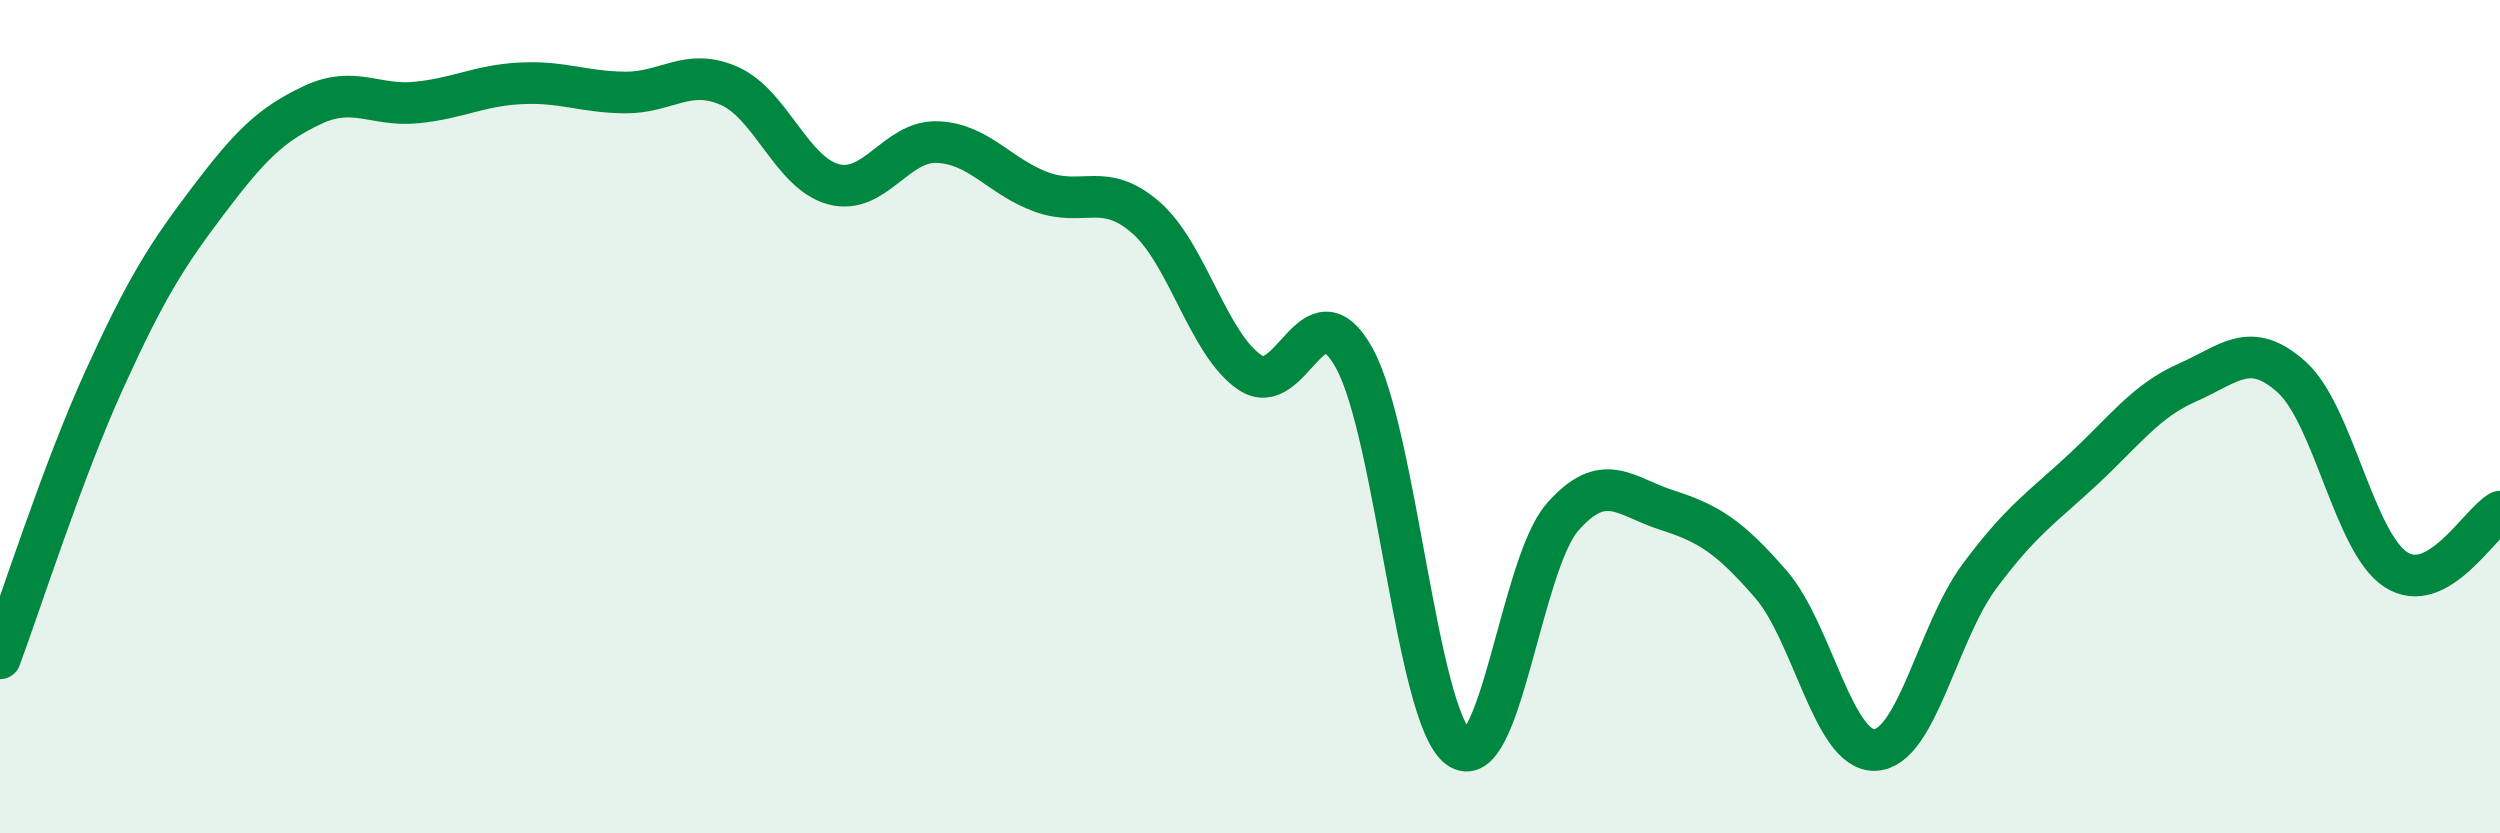
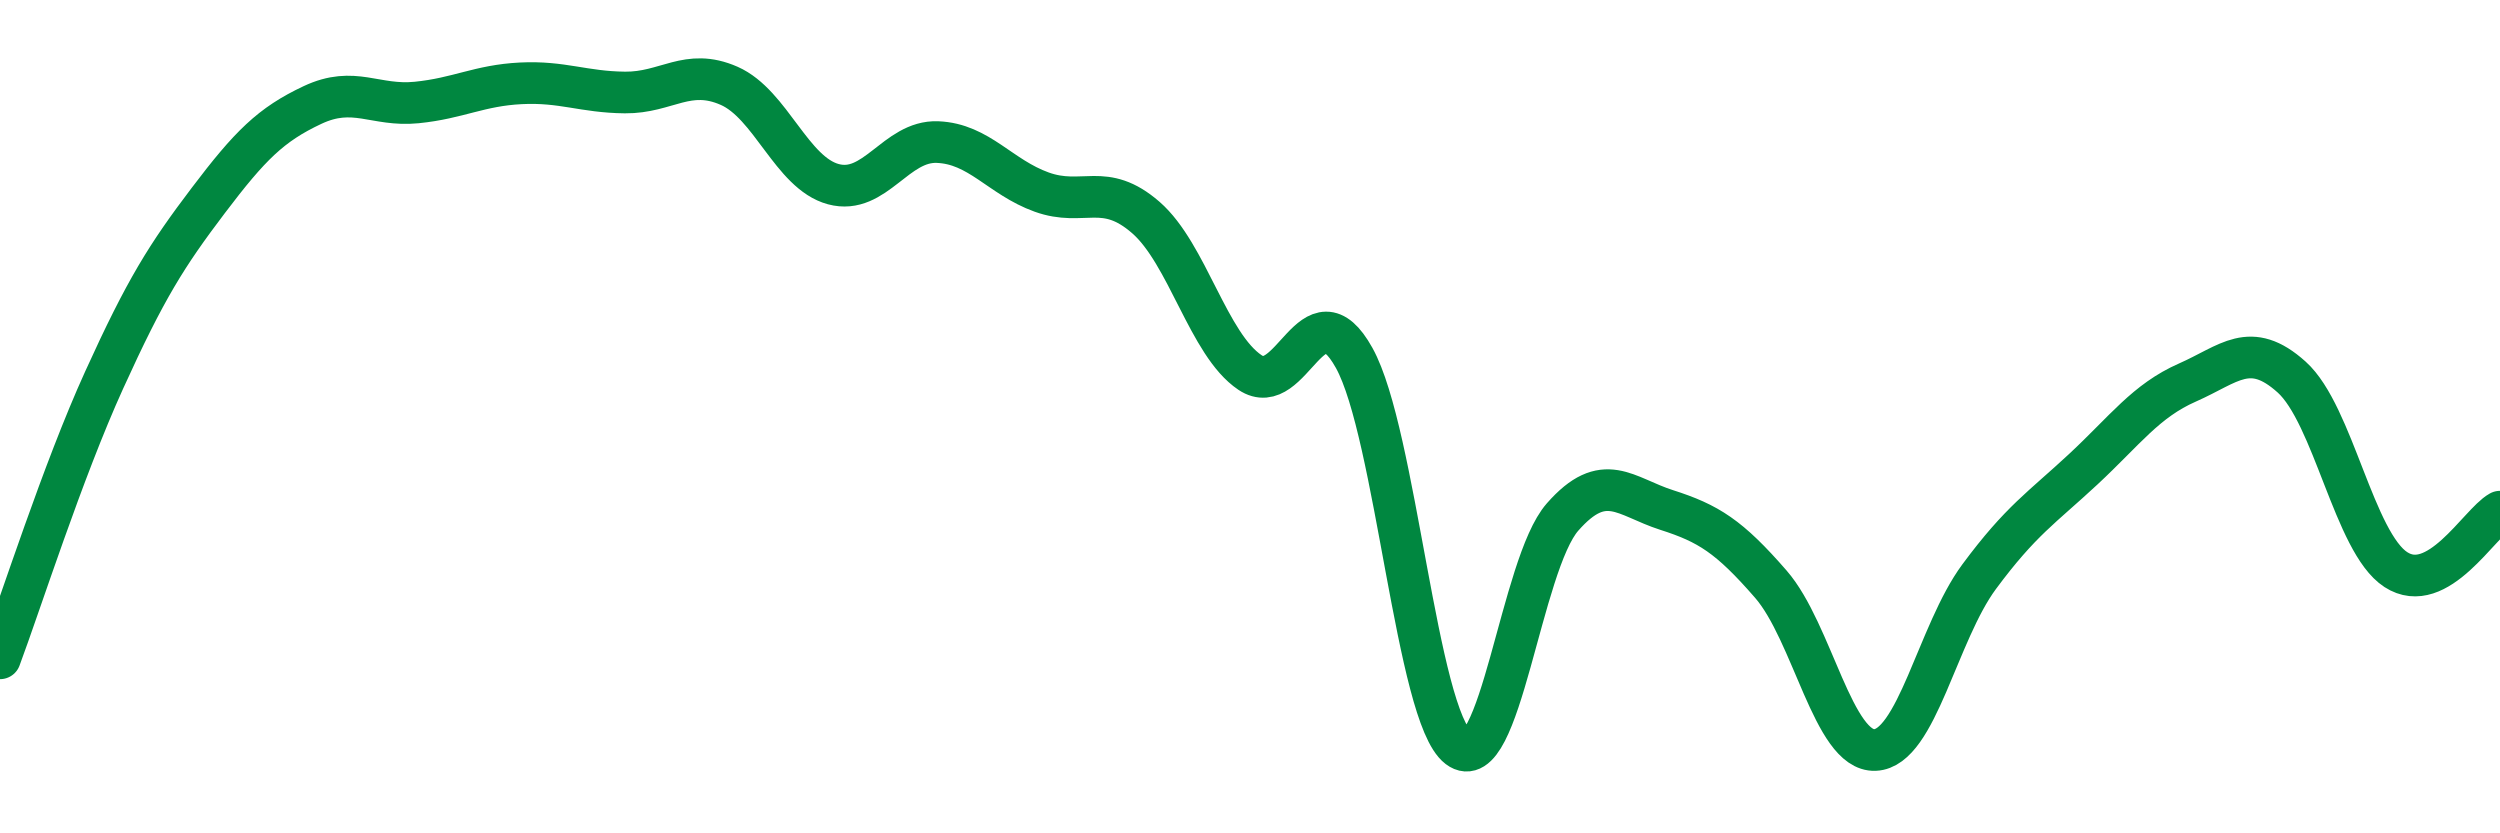
<svg xmlns="http://www.w3.org/2000/svg" width="60" height="20" viewBox="0 0 60 20">
-   <path d="M 0,15.8 C 0.5,14.46 1.5,11.32 2.5,9.12 C 3.5,6.92 4,6.13 5,4.81 C 6,3.49 6.5,2.99 7.5,2.52 C 8.5,2.05 9,2.56 10,2.46 C 11,2.36 11.5,2.05 12.5,2 C 13.5,1.95 14,2.21 15,2.22 C 16,2.23 16.5,1.62 17.5,2.06 C 18.5,2.5 19,4.15 20,4.42 C 21,4.69 21.5,3.37 22.5,3.41 C 23.5,3.45 24,4.25 25,4.61 C 26,4.97 26.5,4.35 27.5,5.22 C 28.5,6.09 29,8.27 30,8.94 C 31,9.61 31.5,6.79 32.5,8.59 C 33.5,10.39 34,17.18 35,17.94 C 36,18.7 36.5,13.55 37.5,12.41 C 38.5,11.27 39,11.92 40,12.24 C 41,12.56 41.5,12.87 42.5,14.02 C 43.5,15.17 44,18.04 45,18 C 46,17.96 46.5,15.19 47.5,13.84 C 48.5,12.49 49,12.19 50,11.26 C 51,10.33 51.5,9.62 52.5,9.18 C 53.5,8.74 54,8.15 55,9.05 C 56,9.95 56.5,13.02 57.5,13.67 C 58.5,14.32 59.5,12.56 60,12.28L60 20L0 20Z" fill="#008740" opacity="0.1" stroke-linecap="round" stroke-linejoin="round" />
  <path d="M 0,15.8 C 0.5,14.46 1.5,11.32 2.5,9.12 C 3.5,6.92 4,6.13 5,4.81 C 6,3.49 6.5,2.99 7.5,2.52 C 8.5,2.05 9,2.56 10,2.46 C 11,2.36 11.5,2.05 12.5,2 C 13.5,1.95 14,2.21 15,2.22 C 16,2.23 16.5,1.62 17.5,2.06 C 18.5,2.5 19,4.15 20,4.42 C 21,4.69 21.5,3.37 22.5,3.41 C 23.5,3.45 24,4.25 25,4.61 C 26,4.97 26.5,4.35 27.5,5.22 C 28.5,6.09 29,8.27 30,8.94 C 31,9.61 31.5,6.79 32.5,8.59 C 33.5,10.39 34,17.18 35,17.94 C 36,18.7 36.5,13.55 37.5,12.41 C 38.5,11.27 39,11.92 40,12.24 C 41,12.56 41.5,12.87 42.5,14.02 C 43.5,15.17 44,18.04 45,18 C 46,17.96 46.5,15.19 47.5,13.84 C 48.5,12.49 49,12.19 50,11.26 C 51,10.33 51.5,9.62 52.5,9.18 C 53.5,8.74 54,8.15 55,9.05 C 56,9.95 56.5,13.02 57.5,13.67 C 58.5,14.32 59.5,12.56 60,12.28" stroke="#008740" stroke-width="1" fill="none" stroke-linecap="round" stroke-linejoin="round" />
</svg>